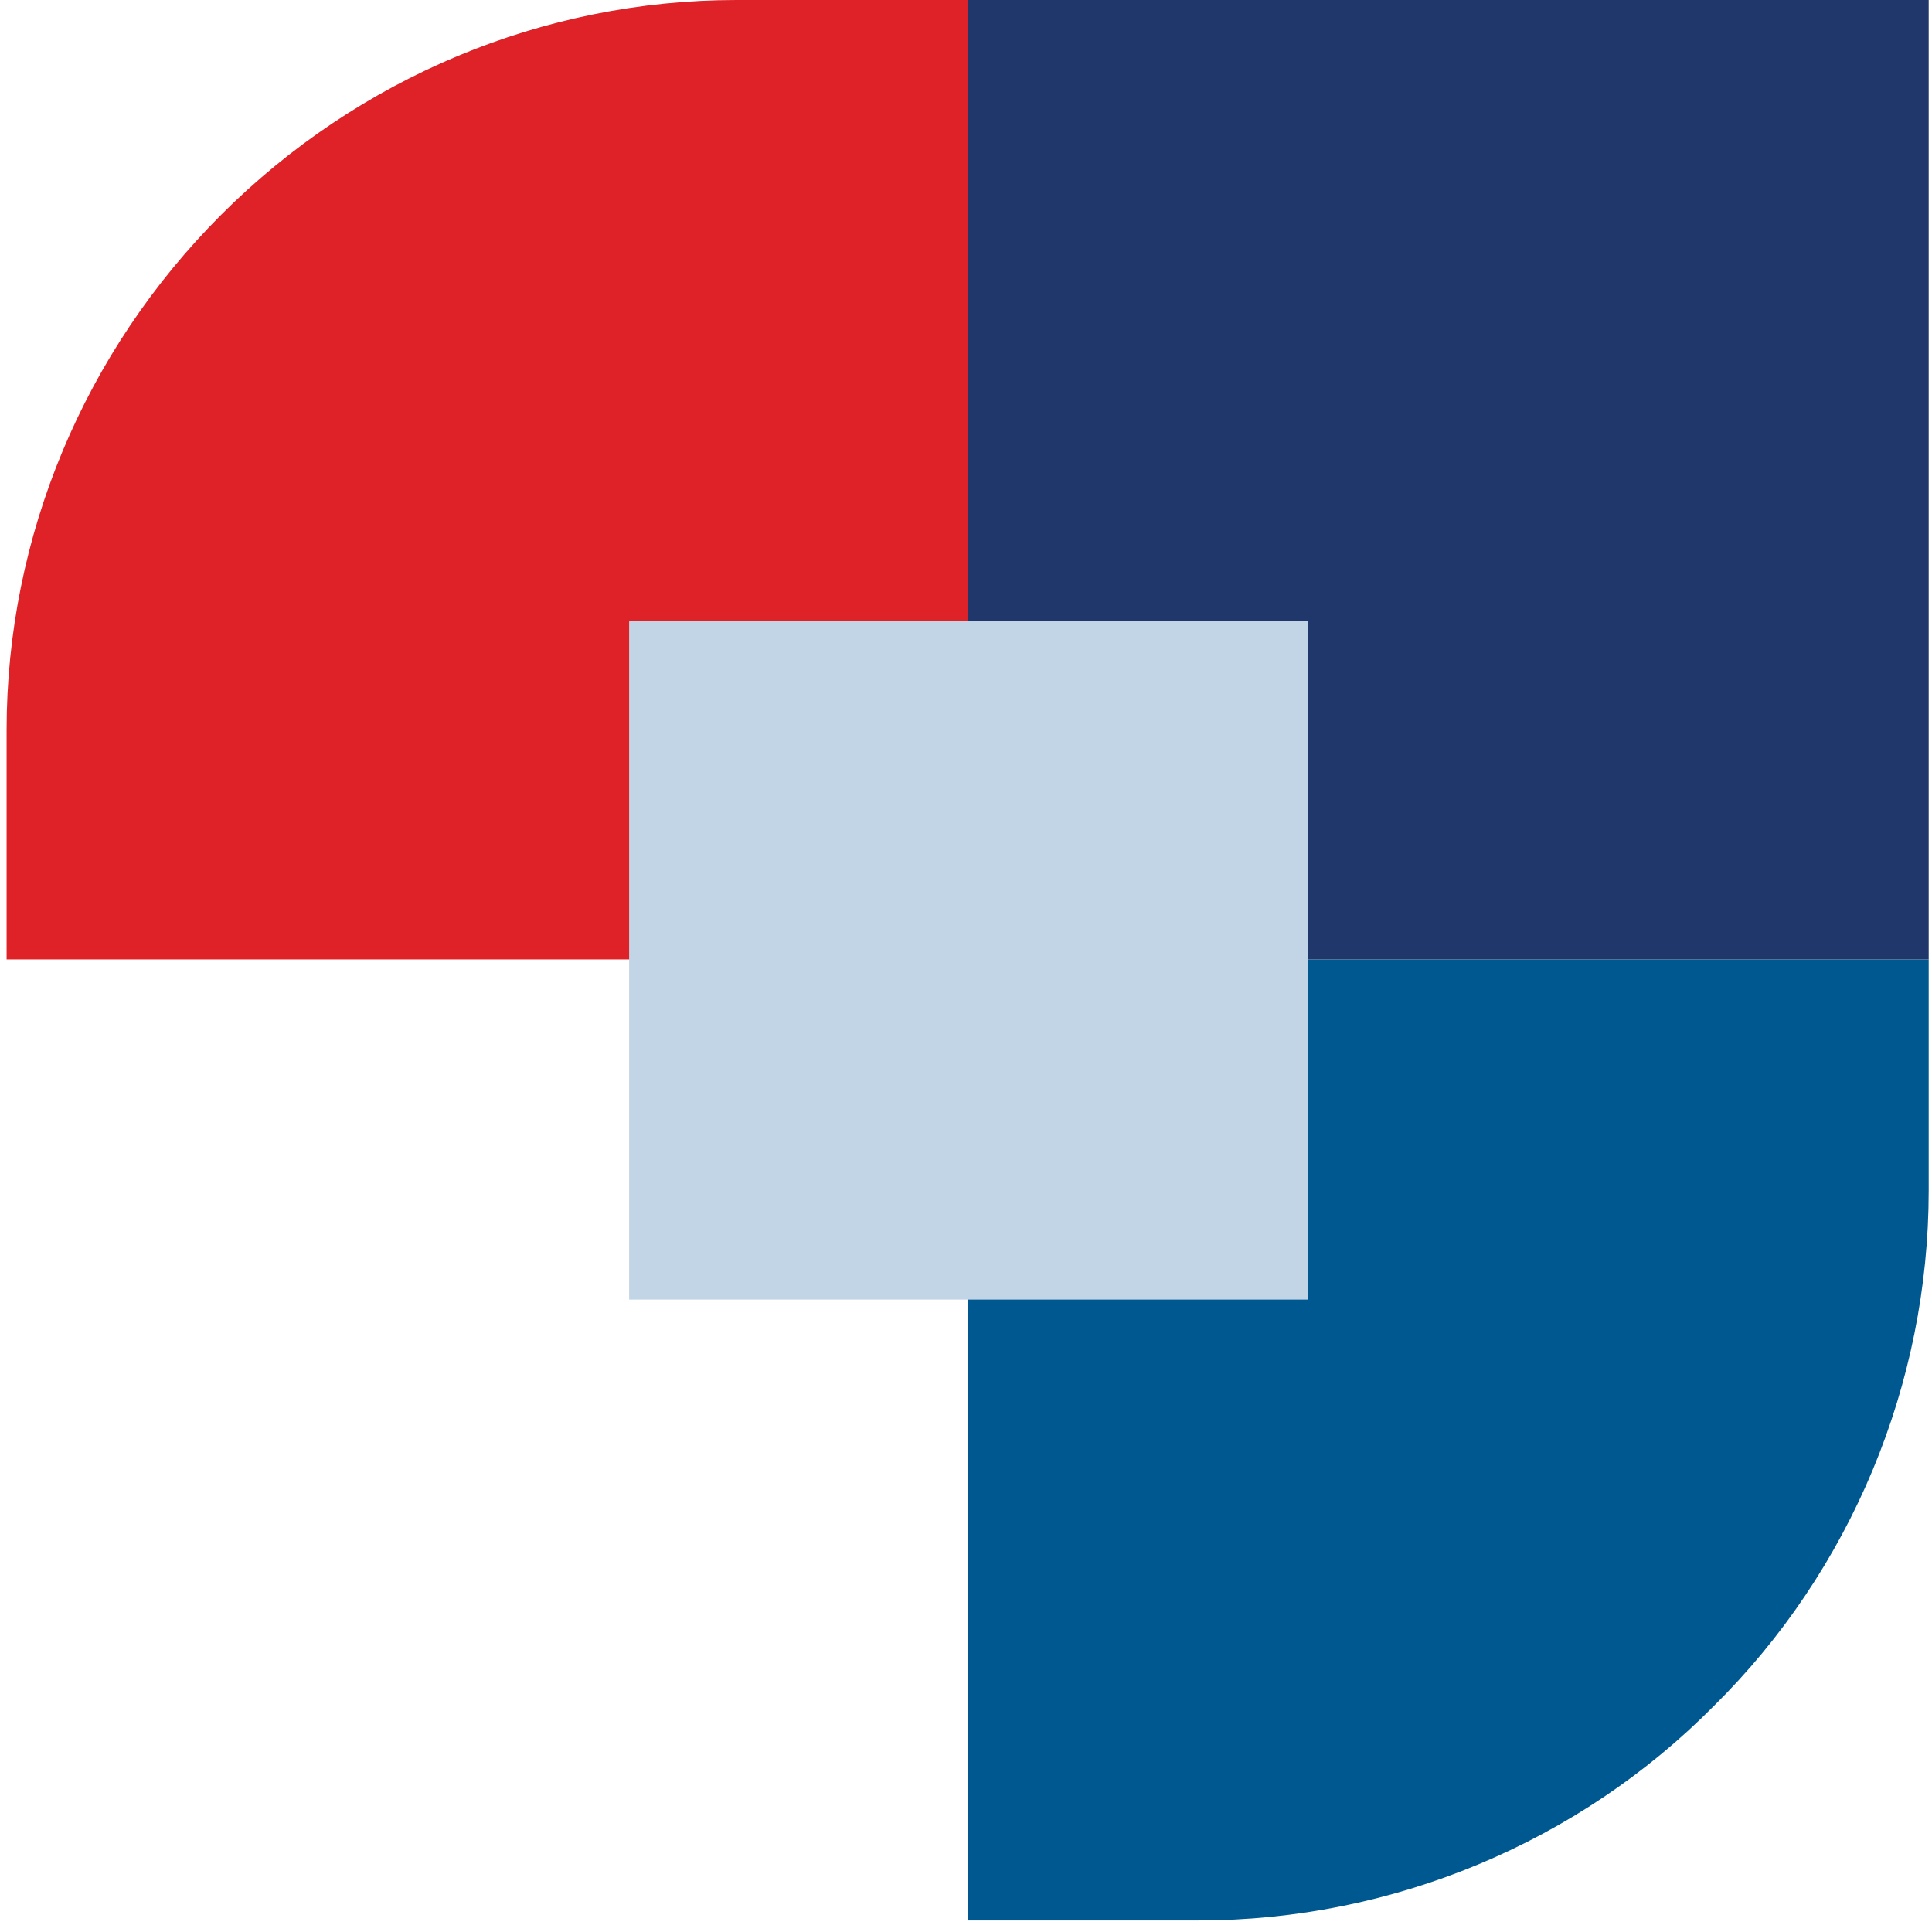
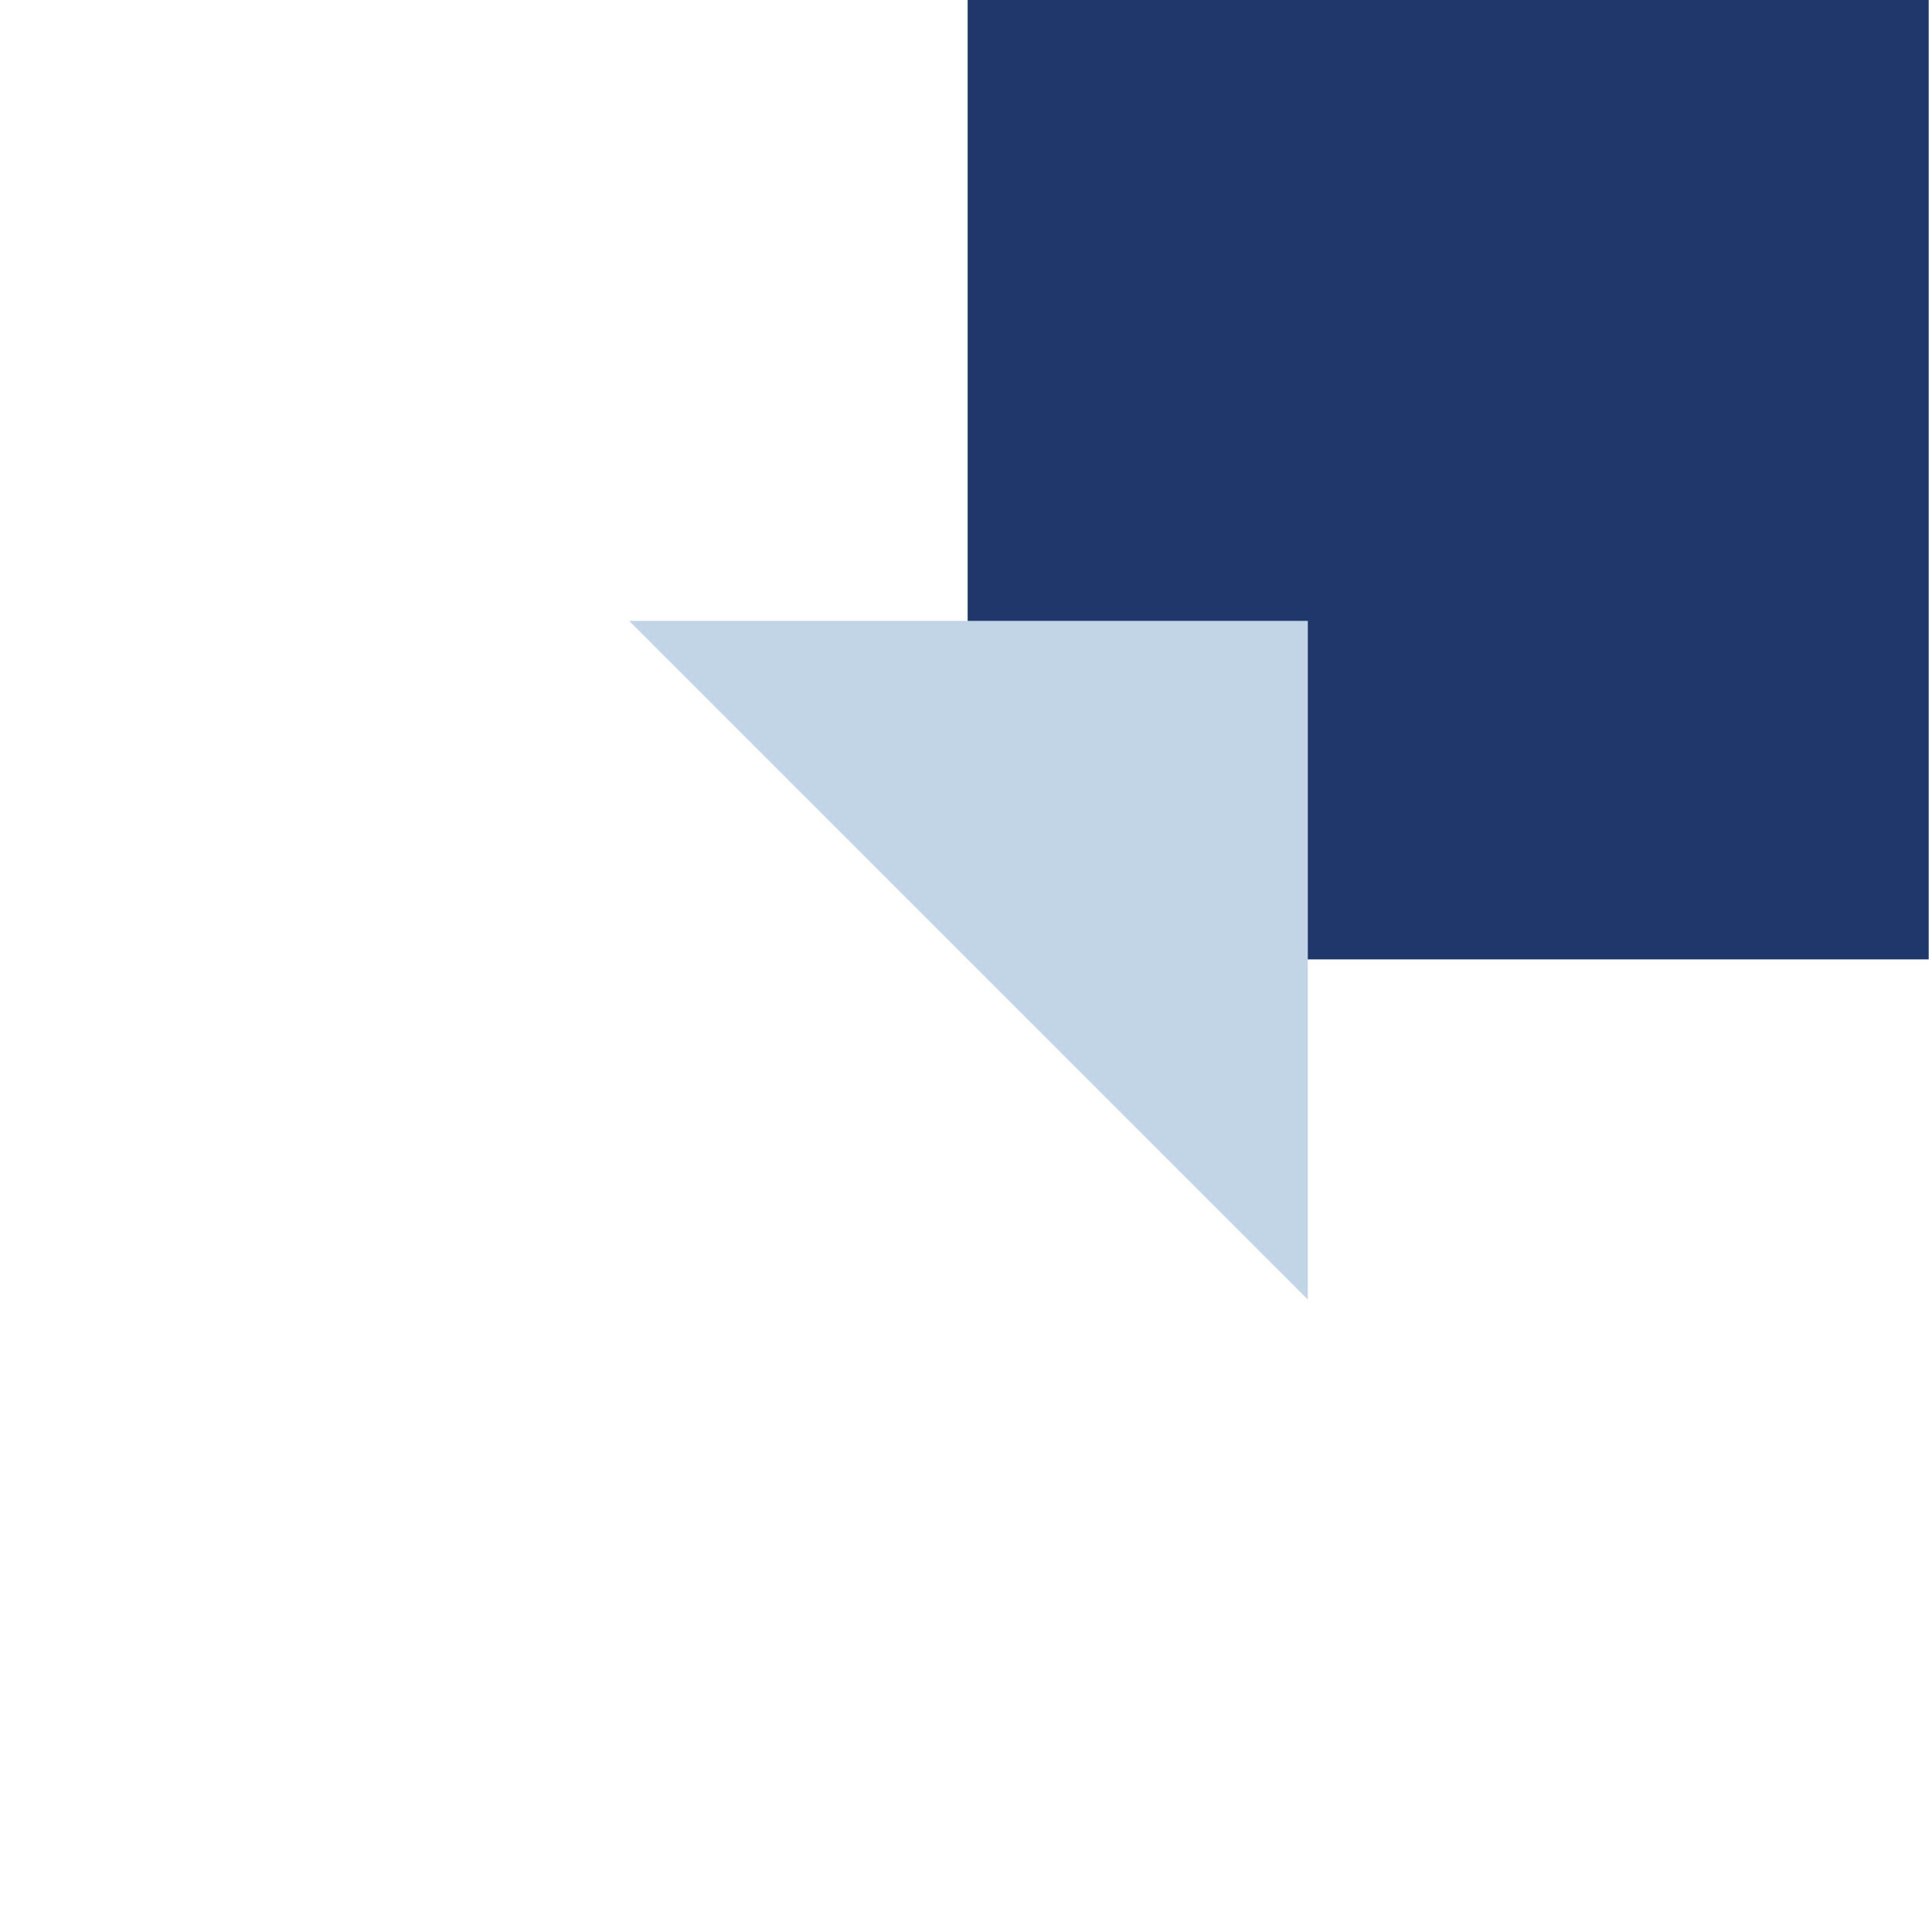
<svg xmlns="http://www.w3.org/2000/svg" version="1.2" viewBox="0 0 117 117" width="117" height="117">
  <title>SVG logo (1)</title>
  <style>
		.s0 { fill: #de2227 } 
		.s1 { fill: #005890 } 
		.s2 { fill: #20376b } 
		.s3 { fill: #c2d5e7 } 
	</style>
-   <path id="Vector" class="s0" d="m58.6 0v58.1h-58.2v-13.9c0-11.7 4.7-22.9 13-31.2 8.3-8.3 19.5-13 31.2-13z" />
-   <path id="Vector" class="s1" d="m116.8 58.1v14c0 11.7-4.7 23-13 31.2-8.2 8.3-19.5 13-31.2 13h-14v-58.2z" />
  <path id="Vector" fill-rule="evenodd" class="s2" d="m58.6 0h58.2v58.1h-58.2z" />
-   <path id="Vector" fill-rule="evenodd" class="s3" d="m38.1 37.6h41.1v41.1h-41.1z" />
+   <path id="Vector" fill-rule="evenodd" class="s3" d="m38.1 37.6h41.1v41.1z" />
</svg>